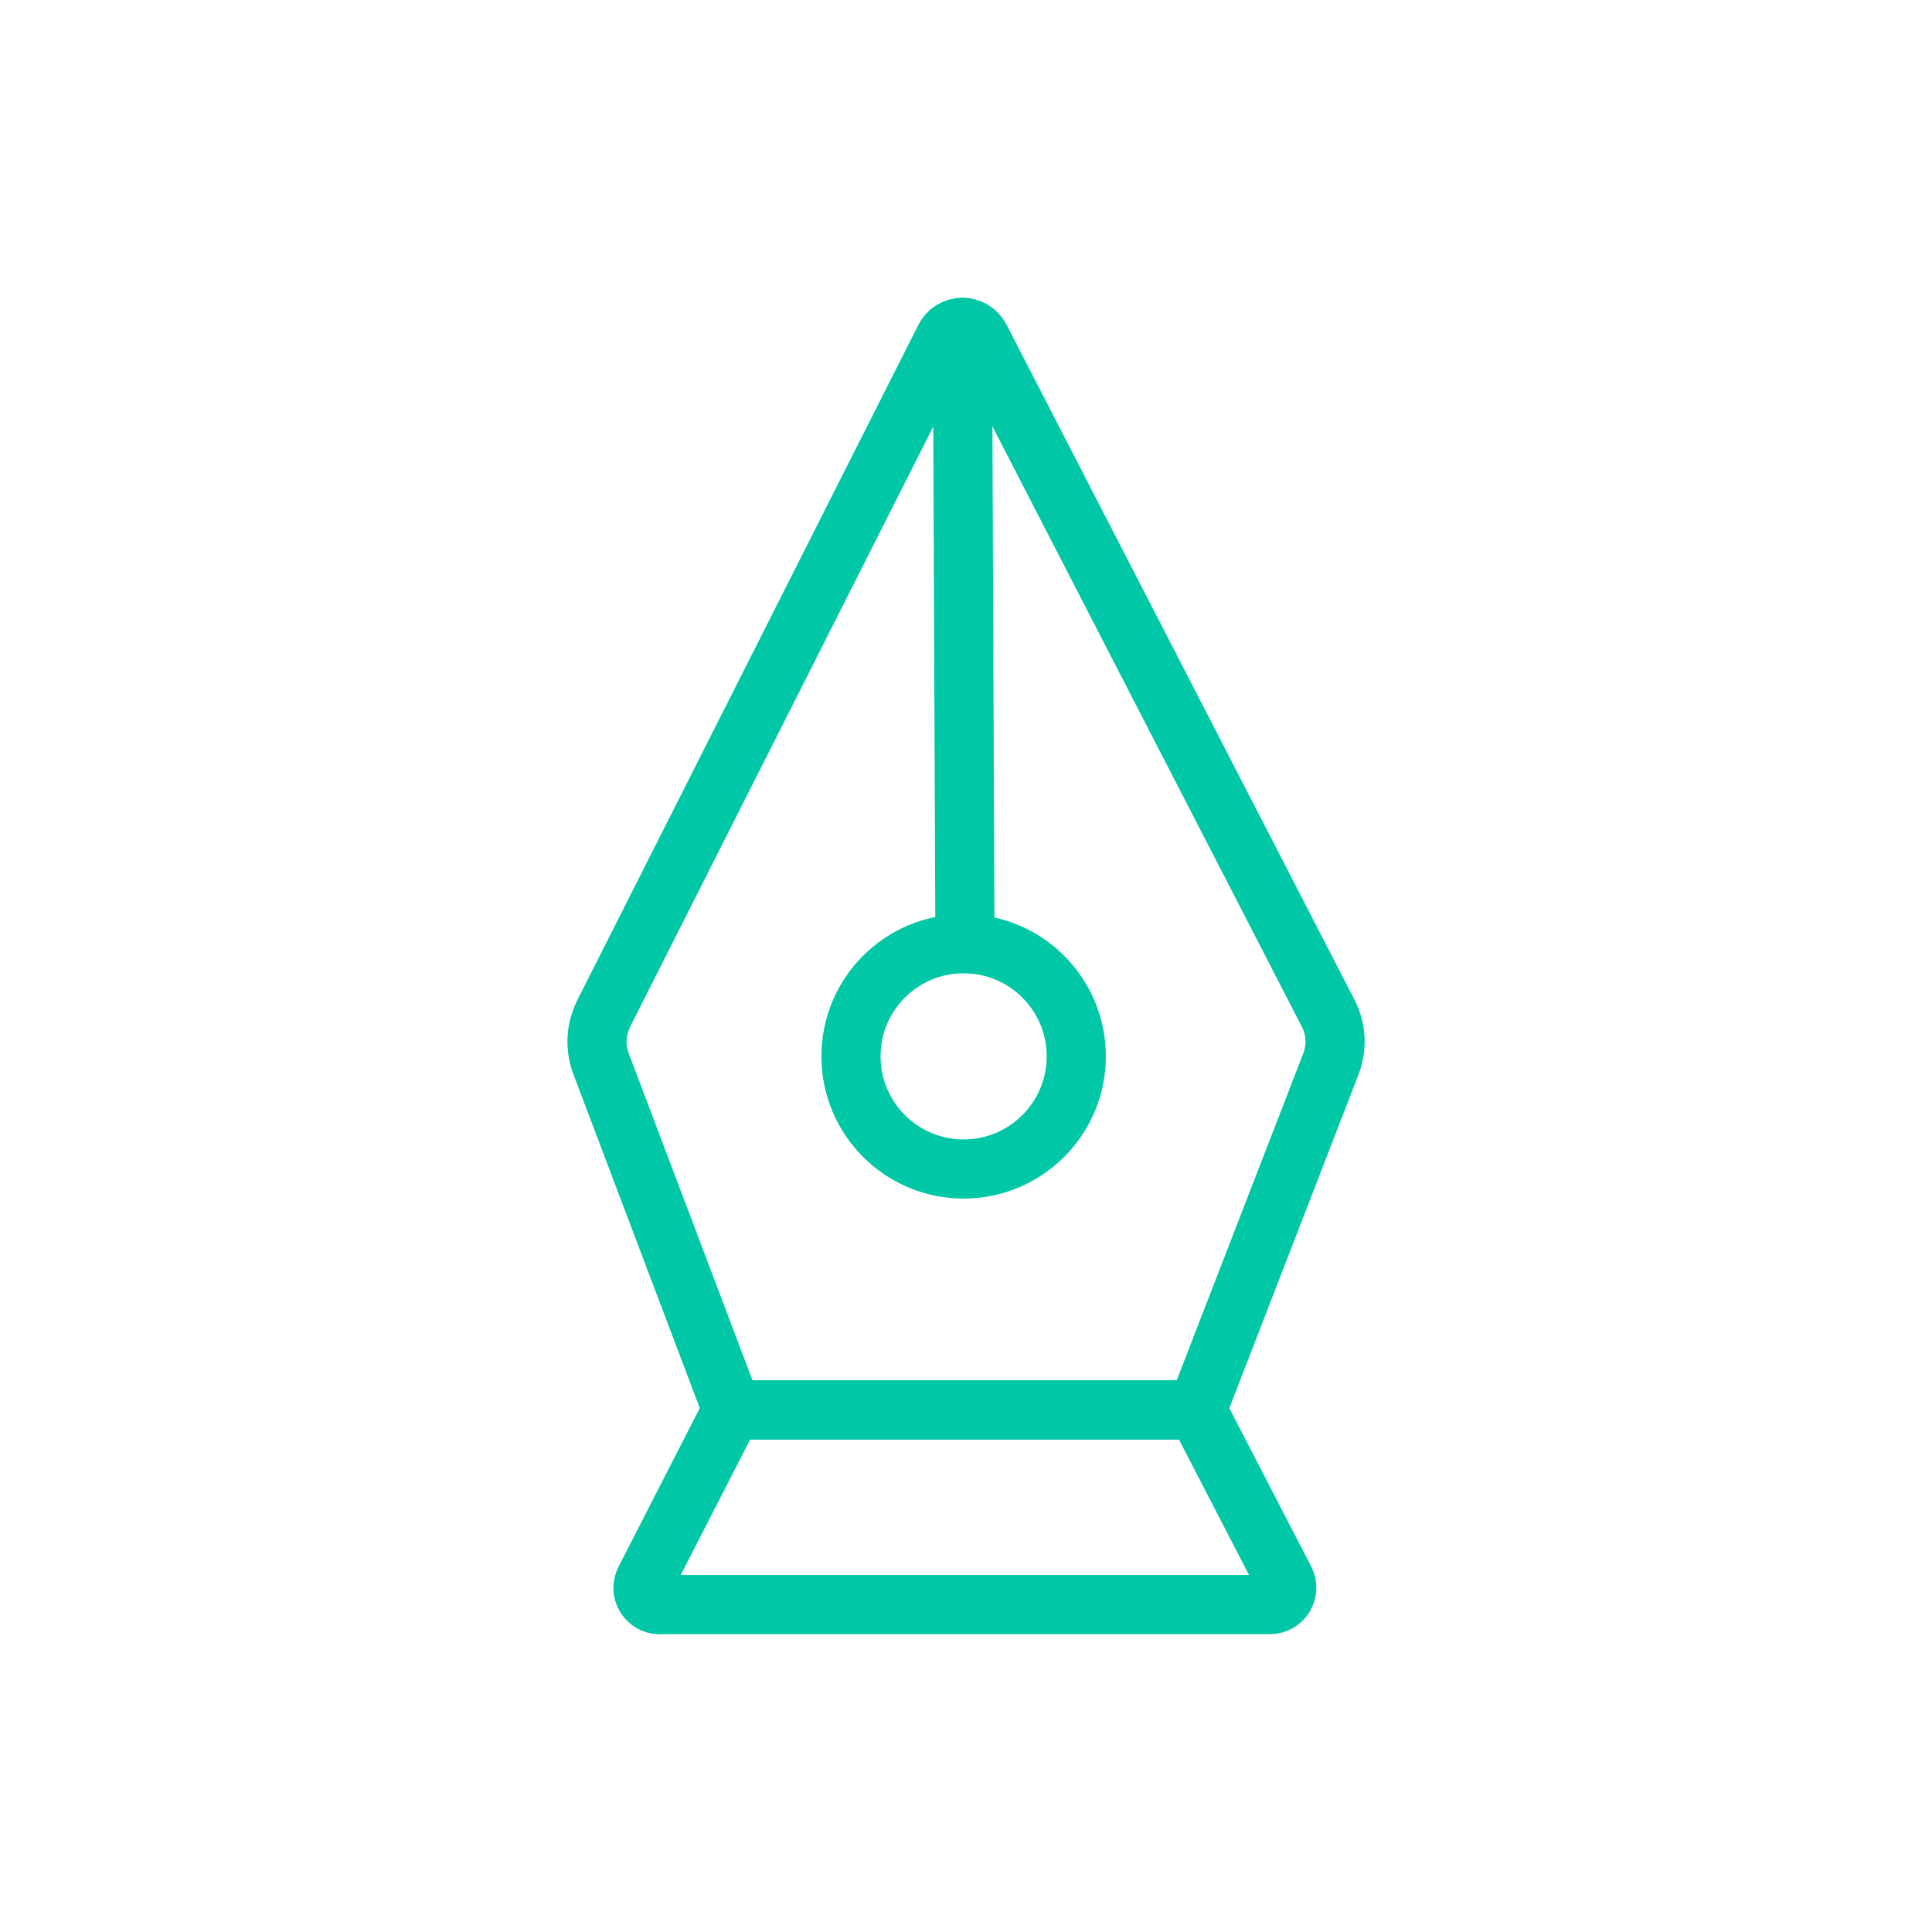
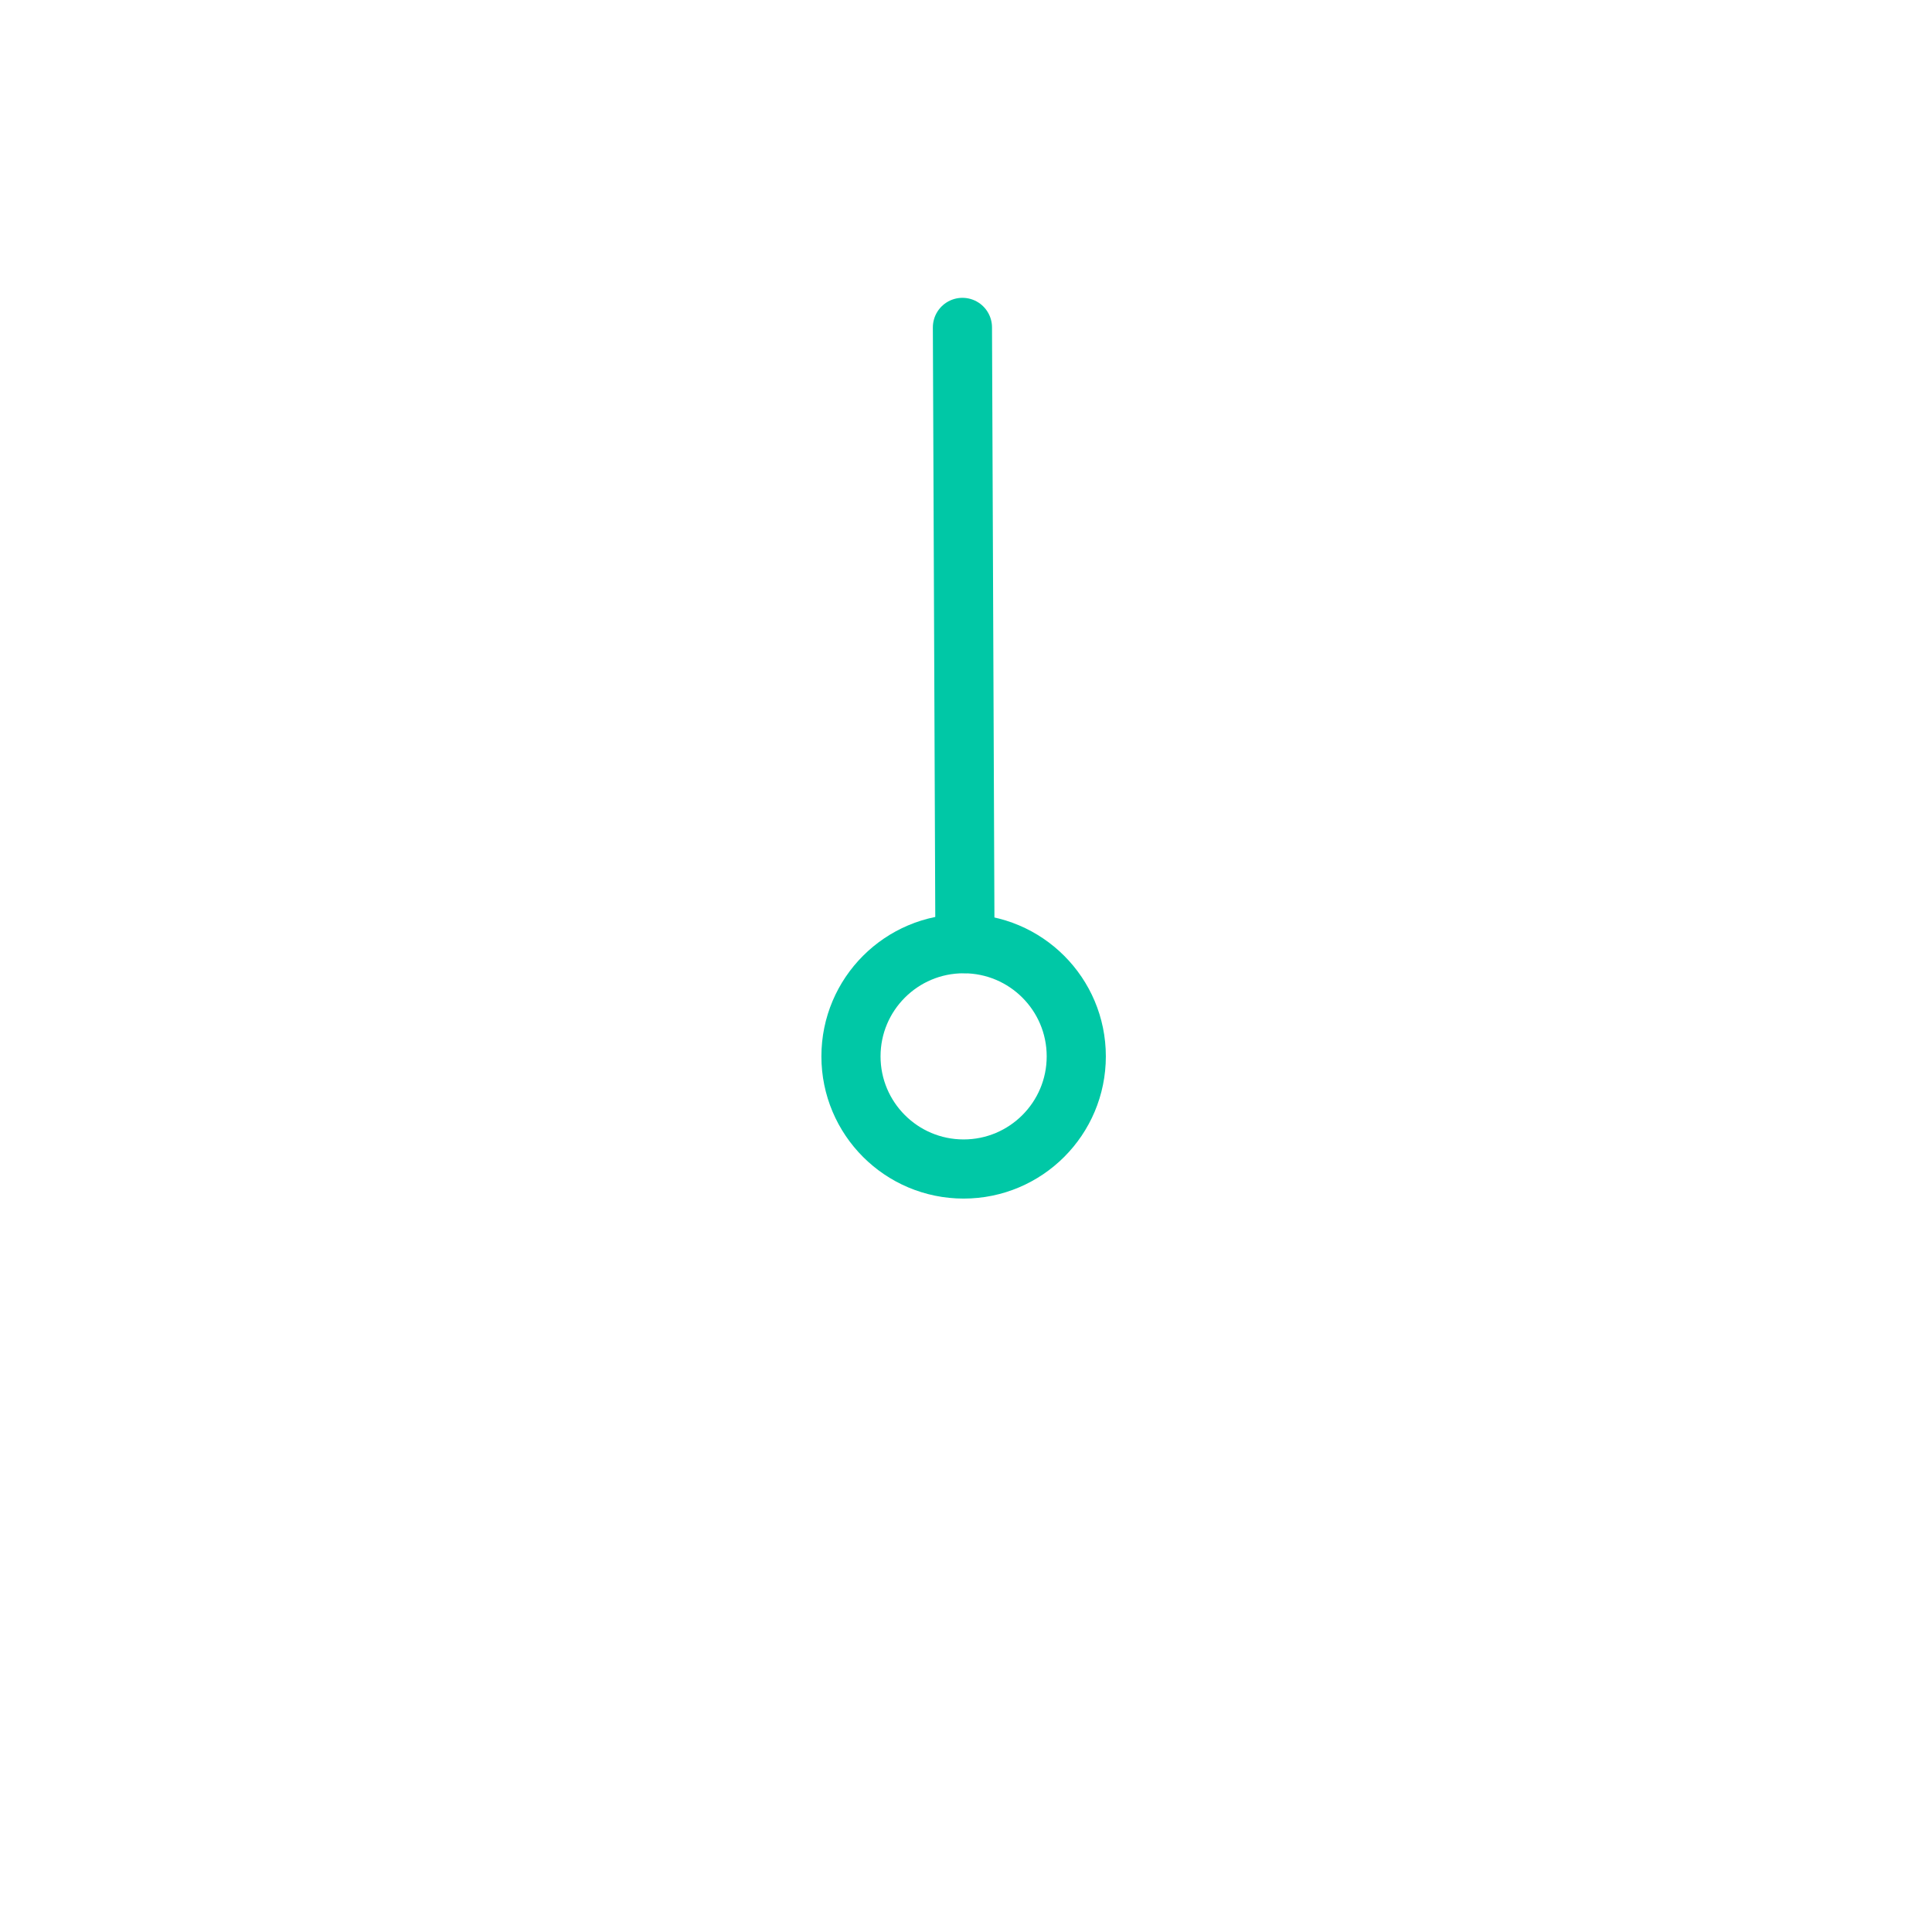
<svg xmlns="http://www.w3.org/2000/svg" id="Calque_1" data-name="Calque 1" viewBox="0 0 130 130">
  <defs>
    <style> .cls-1 { fill: none; stroke: #00c8a6; stroke-linecap: round; stroke-linejoin: round; stroke-width: 3.98px; } </style>
  </defs>
-   <path class="cls-1" d="M40.62,68.2l22.95-45.44c.49-.98,1.89-.98,2.39,0l23.41,45.42c.55,1.06.61,2.31.18,3.42l-9.01,23.27h-31.28l-8.82-23.3c-.41-1.1-.35-2.31.18-3.36Z" />
-   <path class="cls-1" d="M44.39,107.97h41.06c.85,0,1.39-.9,1.01-1.65l-5.92-11.45h-31.28l-5.87,11.46c-.39.75.16,1.65,1.01,1.65Z" />
  <path class="cls-1" d="M64.93,63.49l-.17-41.46.17,41.46Z" />
  <circle class="cls-1" cx="64.84" cy="71.08" r="7.58" />
</svg>